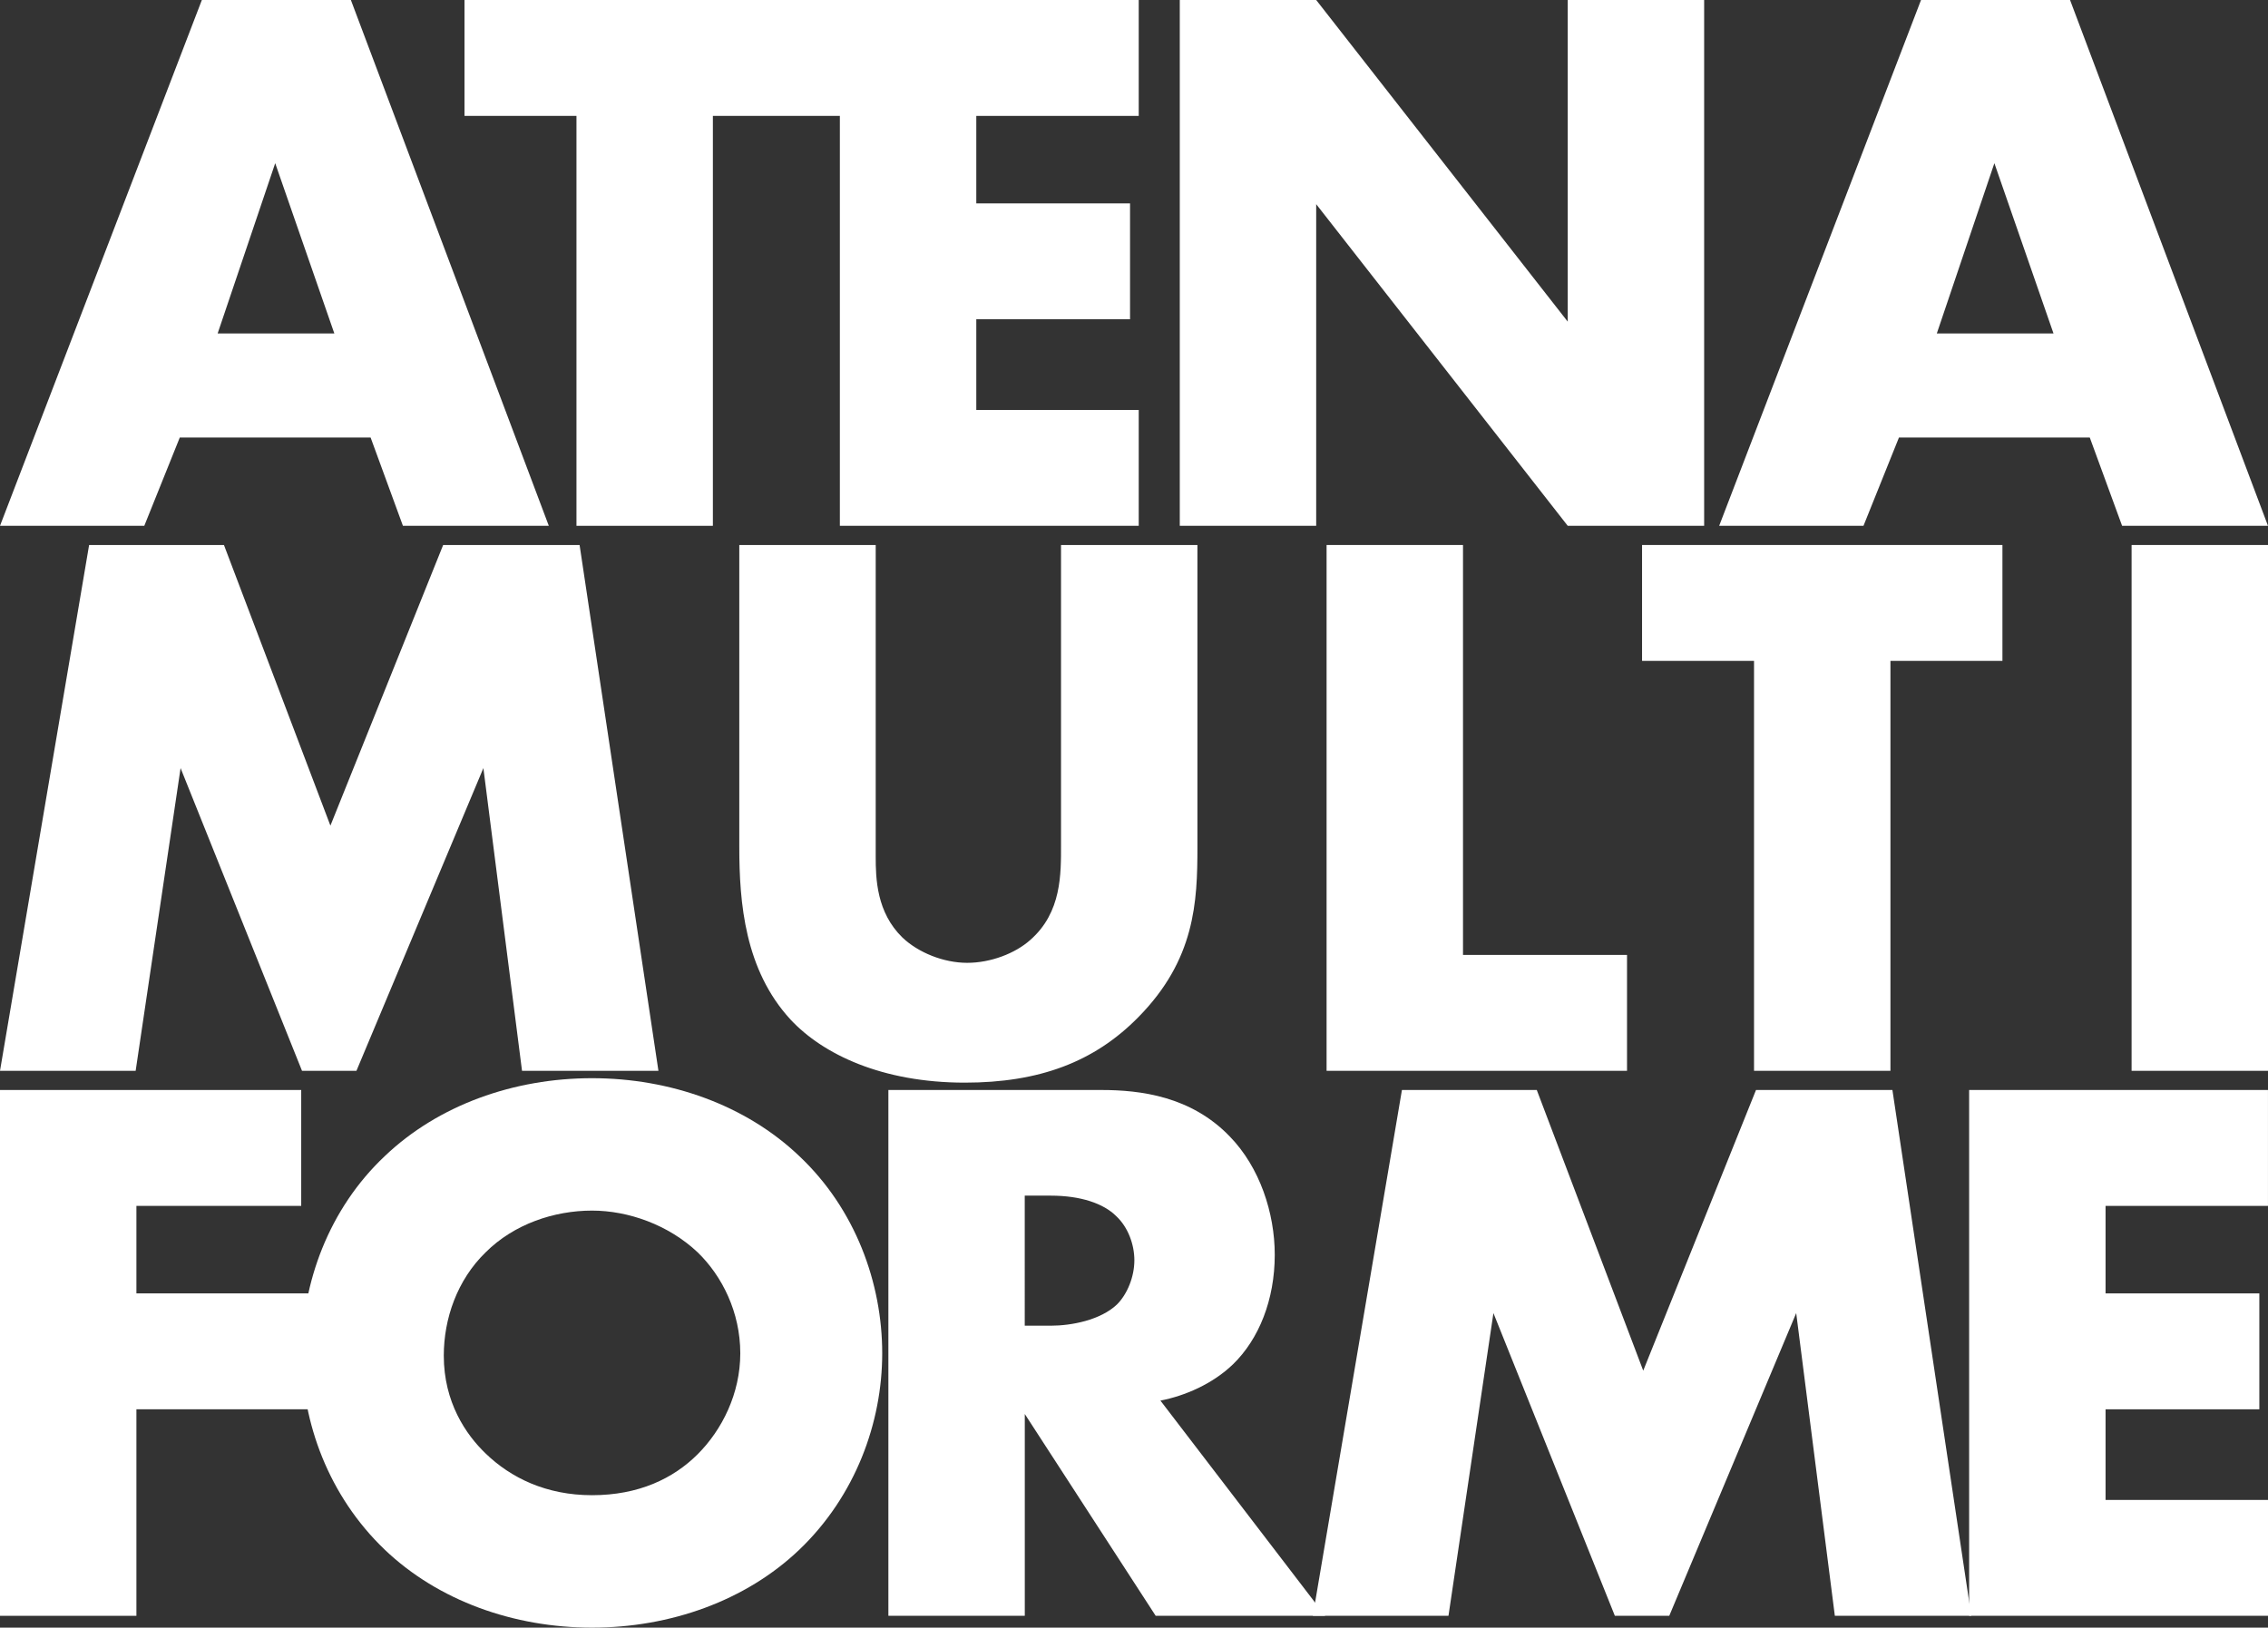
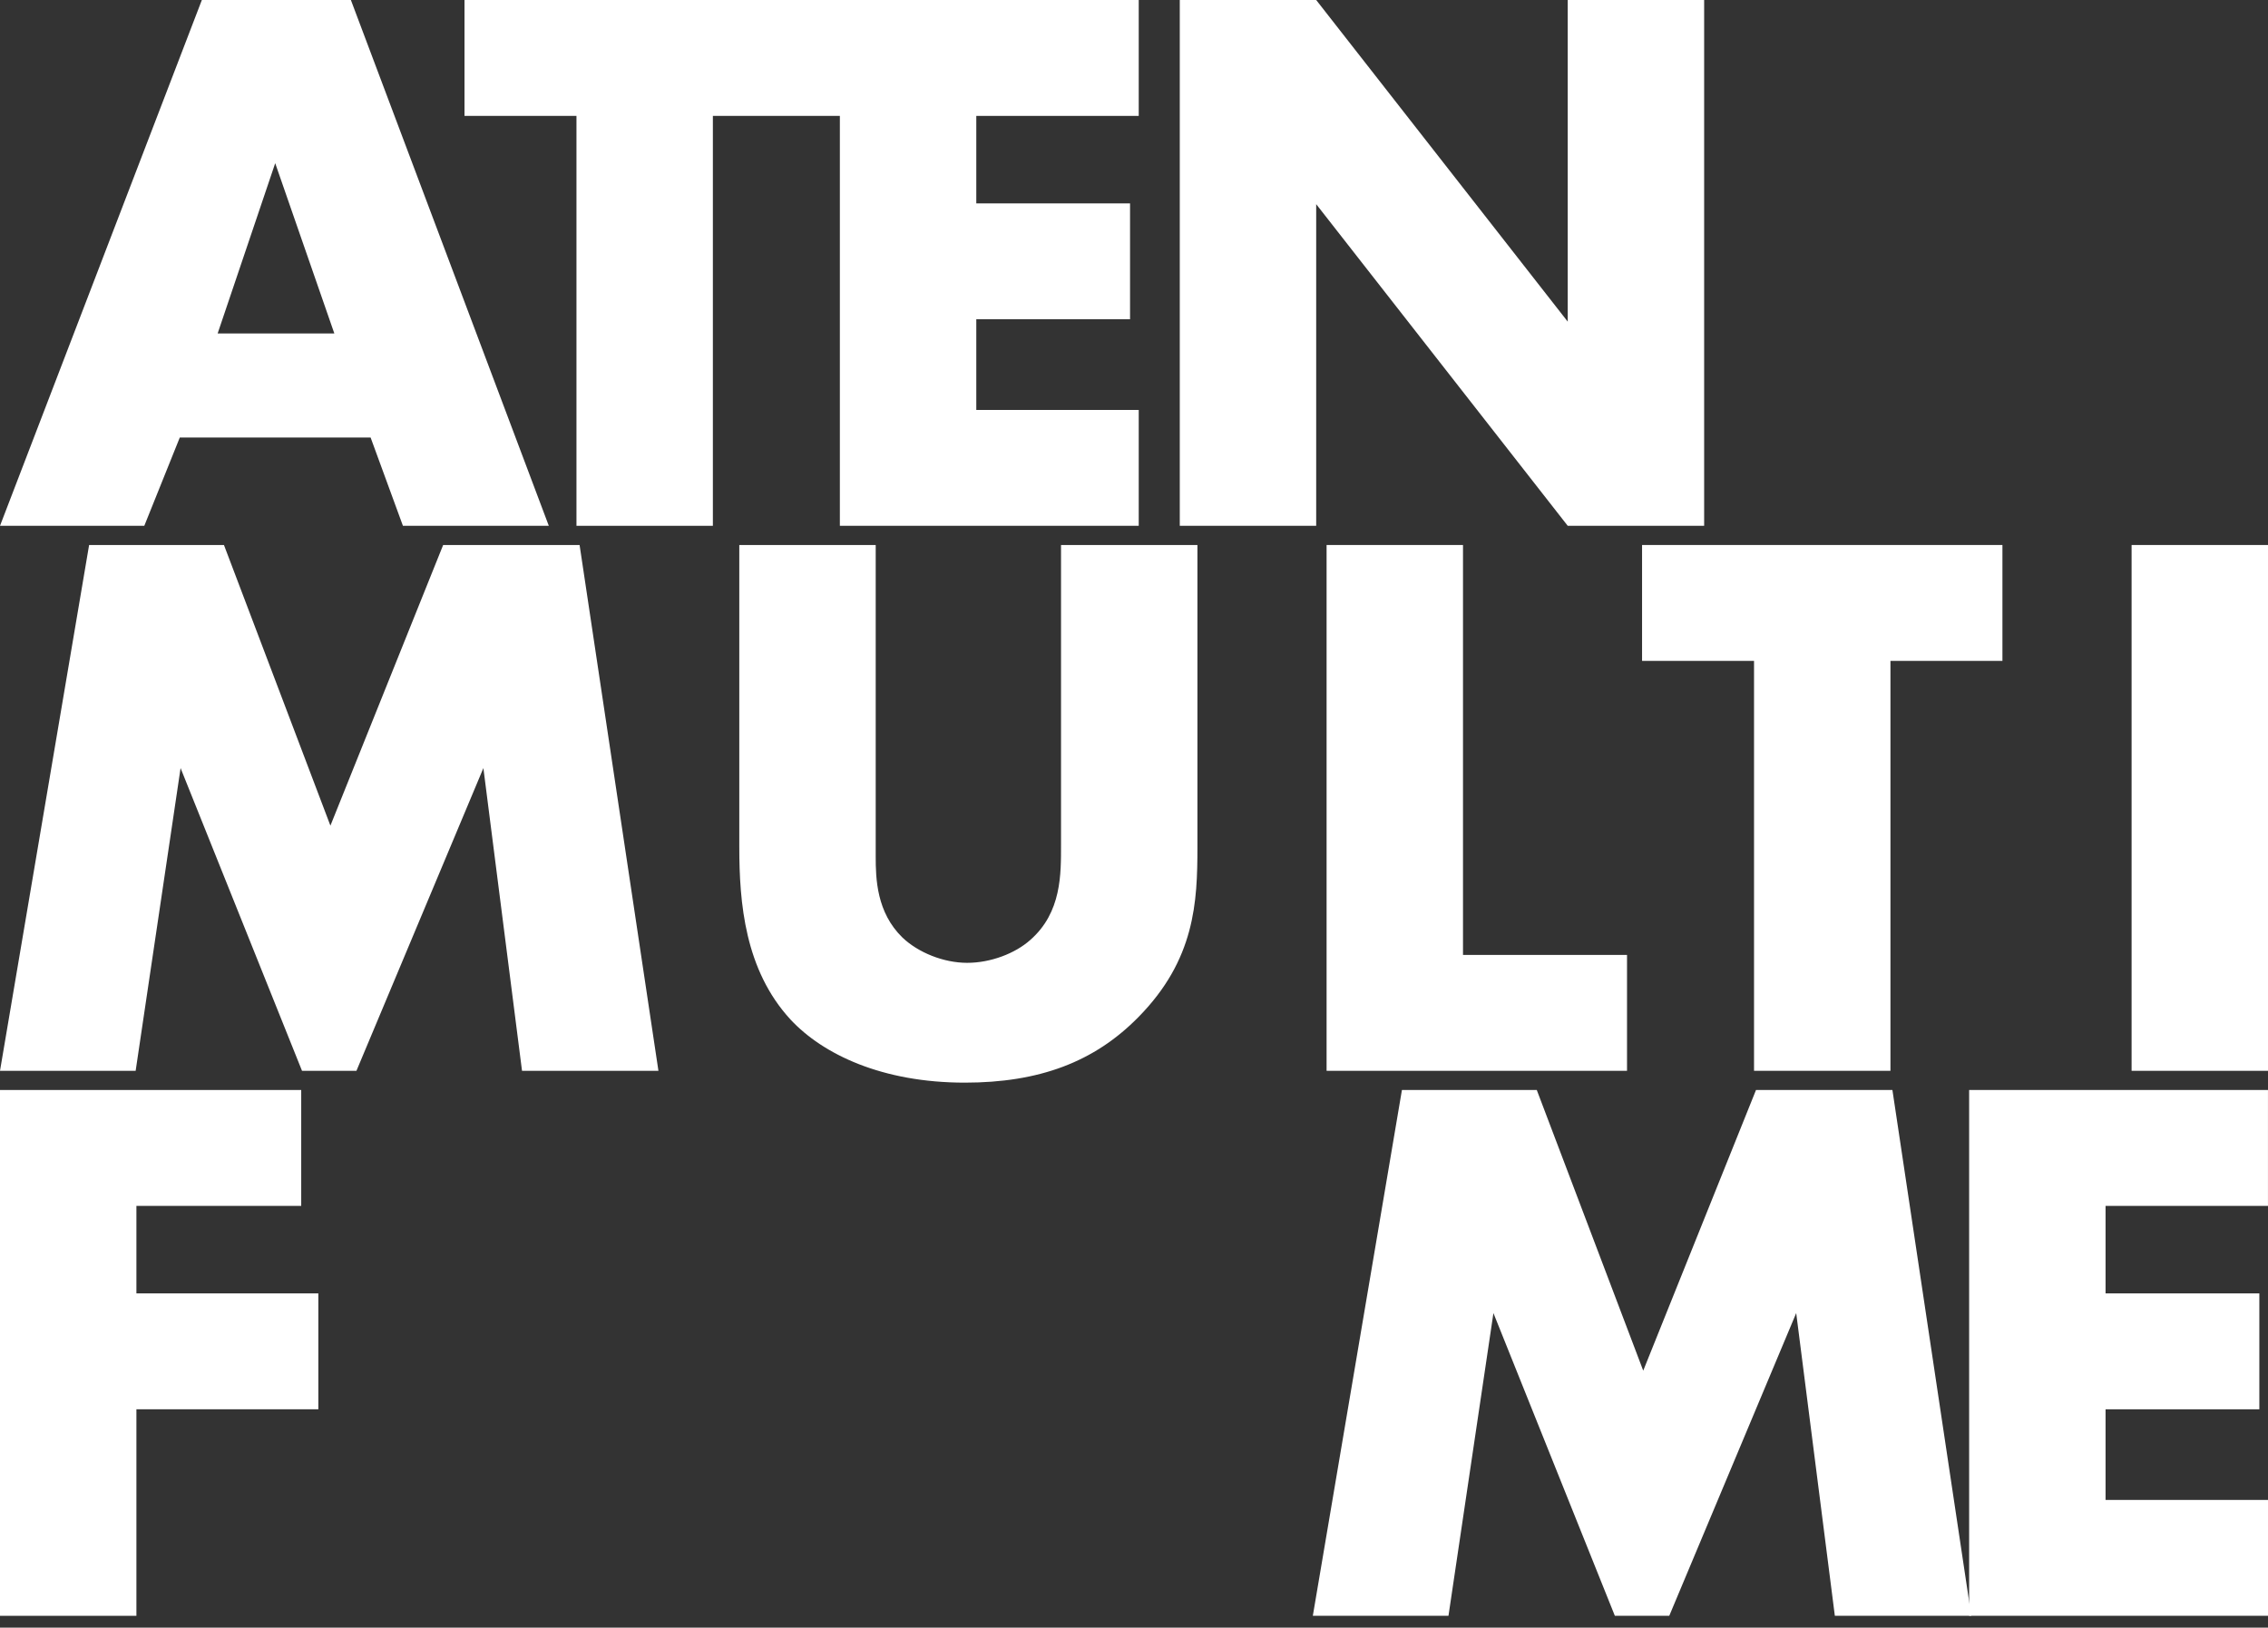
<svg xmlns="http://www.w3.org/2000/svg" version="1.1" id="Livello_1" x="0px" y="0px" viewBox="0 0 1044.8 750" style="enable-background:new 0 0 1044.8 750;" xml:space="preserve">
  <rect x="0" y="0" width="1044.8" height="750" fill="#333333" stroke="none" />
  <style type="text/css">
	.st0{fill:#FFFFFF;}
</style>
  <g>
    <path class="st0" d="M170.73,201.61H82.82l-16.35,40.68H0L92.99,0h68.65l91.18,242.29h-67.2L170.73,201.61z M154.02,153.66   l-27.24-78.46l-26.52,78.46H154.02z" />
    <path class="st0" d="M328.4,53.4v188.89h-62.84V53.4h-51.58V0H446.1v53.4H328.4z" />
    <path class="st0" d="M524.58,53.4h-74.83v40.32h70.83v53.4h-70.83v41.77h74.83v53.4H386.9V0h137.68V53.4z" />
    <path class="st0" d="M543.49,242.29V0h62.84l115.88,148.21V0h62.84v242.29h-62.84L606.33,94.08v148.21H543.49z" />
-     <path class="st0" d="M962.7,201.61h-87.91l-16.34,40.68h-66.48L884.96,0h68.65l91.18,242.29h-67.2L962.7,201.61z M945.99,153.66   l-27.24-78.46l-26.52,78.46H945.99z" />
    <path class="st0" d="M0,493.42l41.05-242.29h62.12l49.04,129.32l51.94-129.32H267l36.32,242.29h-62.84l-17.8-139.49l-58.48,139.49   h-25.07L83.19,353.93l-20.7,139.49H0z" />
    <path class="st0" d="M403.41,251.13v143.49c0,10.17,0.36,25.79,12.35,37.42c7.27,6.9,18.89,11.62,29.79,11.62   c10.89,0,22.16-4.36,29.06-10.53c14.53-12.71,14.17-30.51,14.17-43.95V251.13h62.84v139.13c0,25.43-1.09,51.95-27.24,78.46   c-20.34,20.71-45.77,30.15-79.92,30.15c-38.14,0-65.39-13.08-80.28-29.06c-21.07-22.88-23.61-53.76-23.61-79.55V251.13H403.41z" />
    <path class="st0" d="M673.96,251.13v188.89h75.56v53.4h-138.4V251.13H673.96z" />
    <path class="st0" d="M870.87,304.53v188.89h-62.84V304.53h-51.58v-53.4h166.01v53.4H870.87z" />
    <path class="st0" d="M1044.8,251.13v242.29h-62.84V251.13H1044.8z" />
    <path class="st0" d="M138.76,555.66H62.84v40.32h83.81v53.4H62.84v95.17H0V502.26h138.76V555.66z" />
-     <path class="st0" d="M368.27,714.04C343.57,737.65,308.7,750,272.73,750c-35.96,0-70.83-12.35-95.53-35.96   c-25.79-24.7-38.14-58.48-38.14-90.45c0-32.33,12.35-66.48,38.14-90.81c24.7-23.61,59.57-35.96,95.53-35.96   c35.97,0,70.84,12.35,95.54,35.96c25.79,24.34,38.14,58.48,38.14,90.81C406.41,655.55,394.06,689.34,368.27,714.04z M223.69,577.09   c-13.08,12.71-19.25,30.51-19.25,47.59c0,21.43,10.17,36.33,19.25,45.04c11.62,11.26,27.97,19.25,49.04,19.25   c21.43,0,37.42-7.63,48.68-18.89c11.26-11.26,19.62-27.97,19.62-46.5c0-18.89-8.36-35.6-19.62-46.5   c-13.44-12.71-31.97-19.25-48.68-19.25C255.29,557.84,236.77,564.01,223.69,577.09z" />
-     <path class="st0" d="M507.32,502.26c18.16,0,41.41,2.91,59.21,21.43c13.8,14.17,20.71,35.24,20.71,54.49   c0,20.71-7.27,38.87-19.25,50.49c-9.44,9.08-22.16,14.53-33.42,16.71l75.92,99.17h-78.1l-60.3-92.99v92.99h-62.84V502.26H507.32z    M472.08,610.87h11.99c9.44,0,22.88-2.54,30.51-9.81c4.72-4.72,7.99-12.71,7.99-20.34c0-7.27-2.91-15.26-8.36-20.34   c-5.81-5.81-16.34-9.44-30.15-9.44h-11.99V610.87z" />
    <path class="st0" d="M604.78,744.55l41.05-242.29h62.12l49.04,129.32l51.95-129.32h62.84l36.33,242.29h-62.85l-17.8-139.49   l-58.48,139.49h-25.06l-55.94-139.49l-20.71,139.49H604.78z" />
    <path class="st0" d="M1044.8,555.66h-74.83v40.32h70.84v53.4h-70.84v41.77h74.83v53.4H907.12V502.26h137.67V555.66z" />
  </g>
</svg>